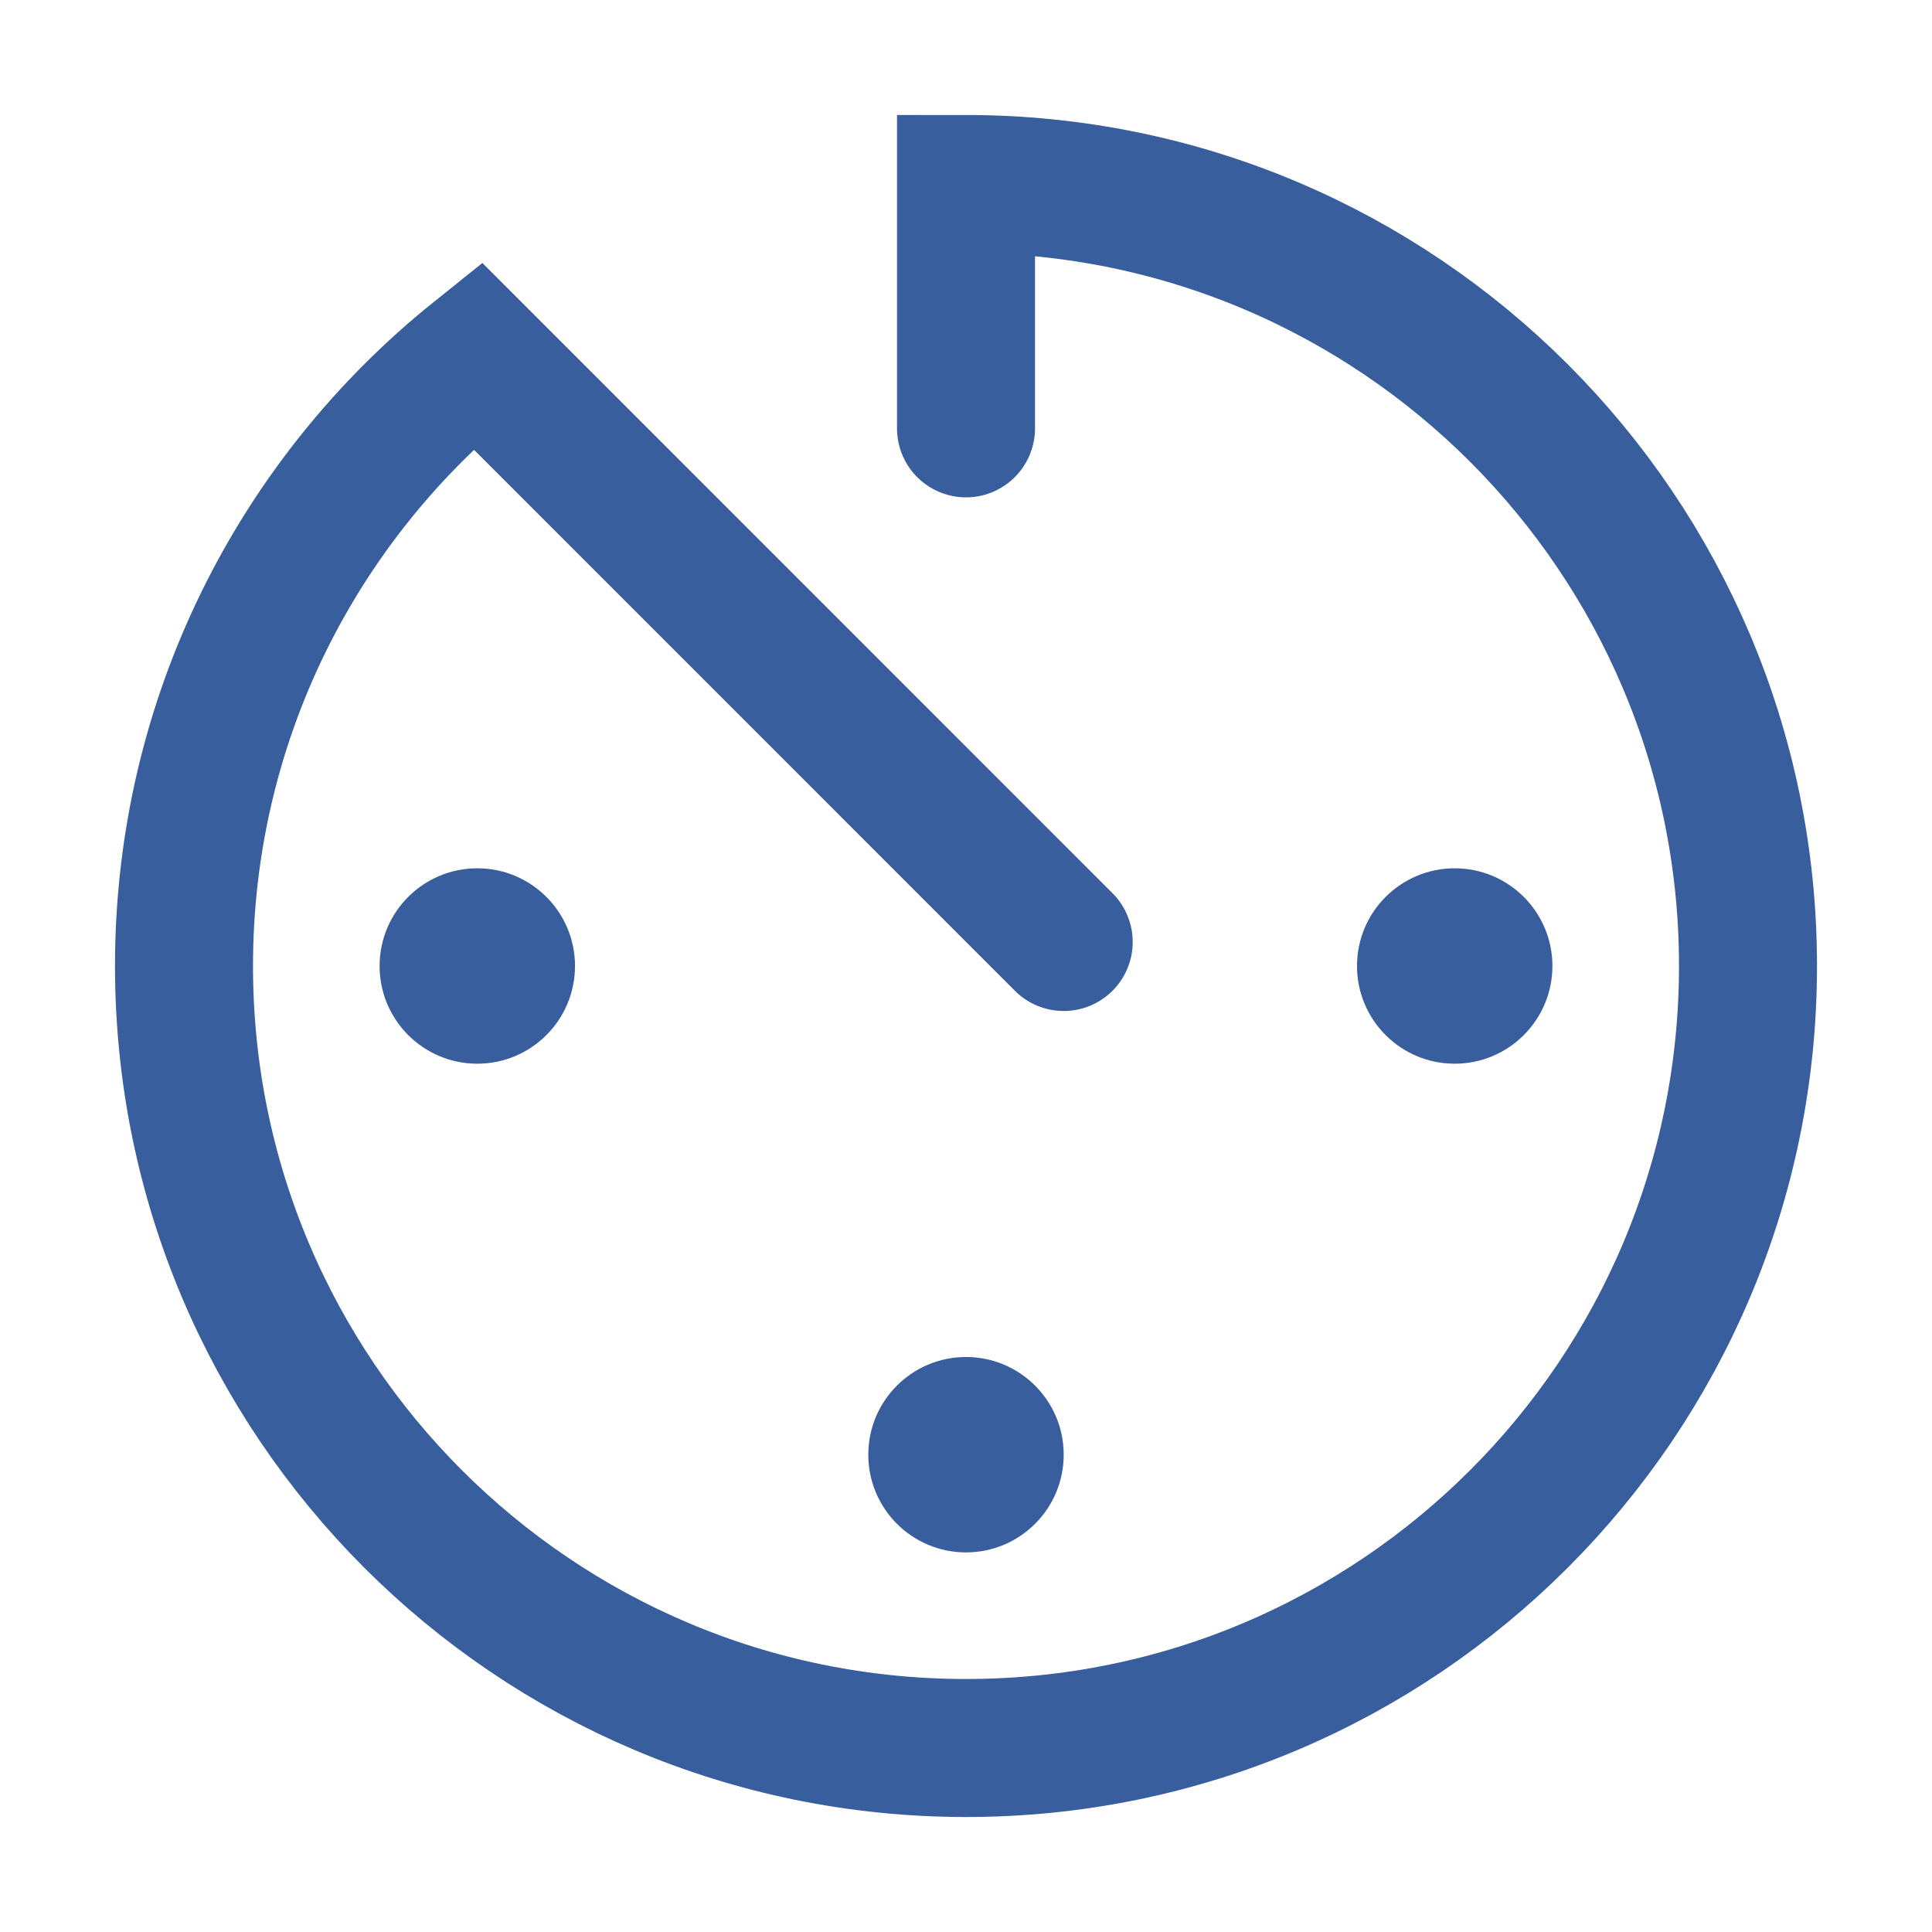
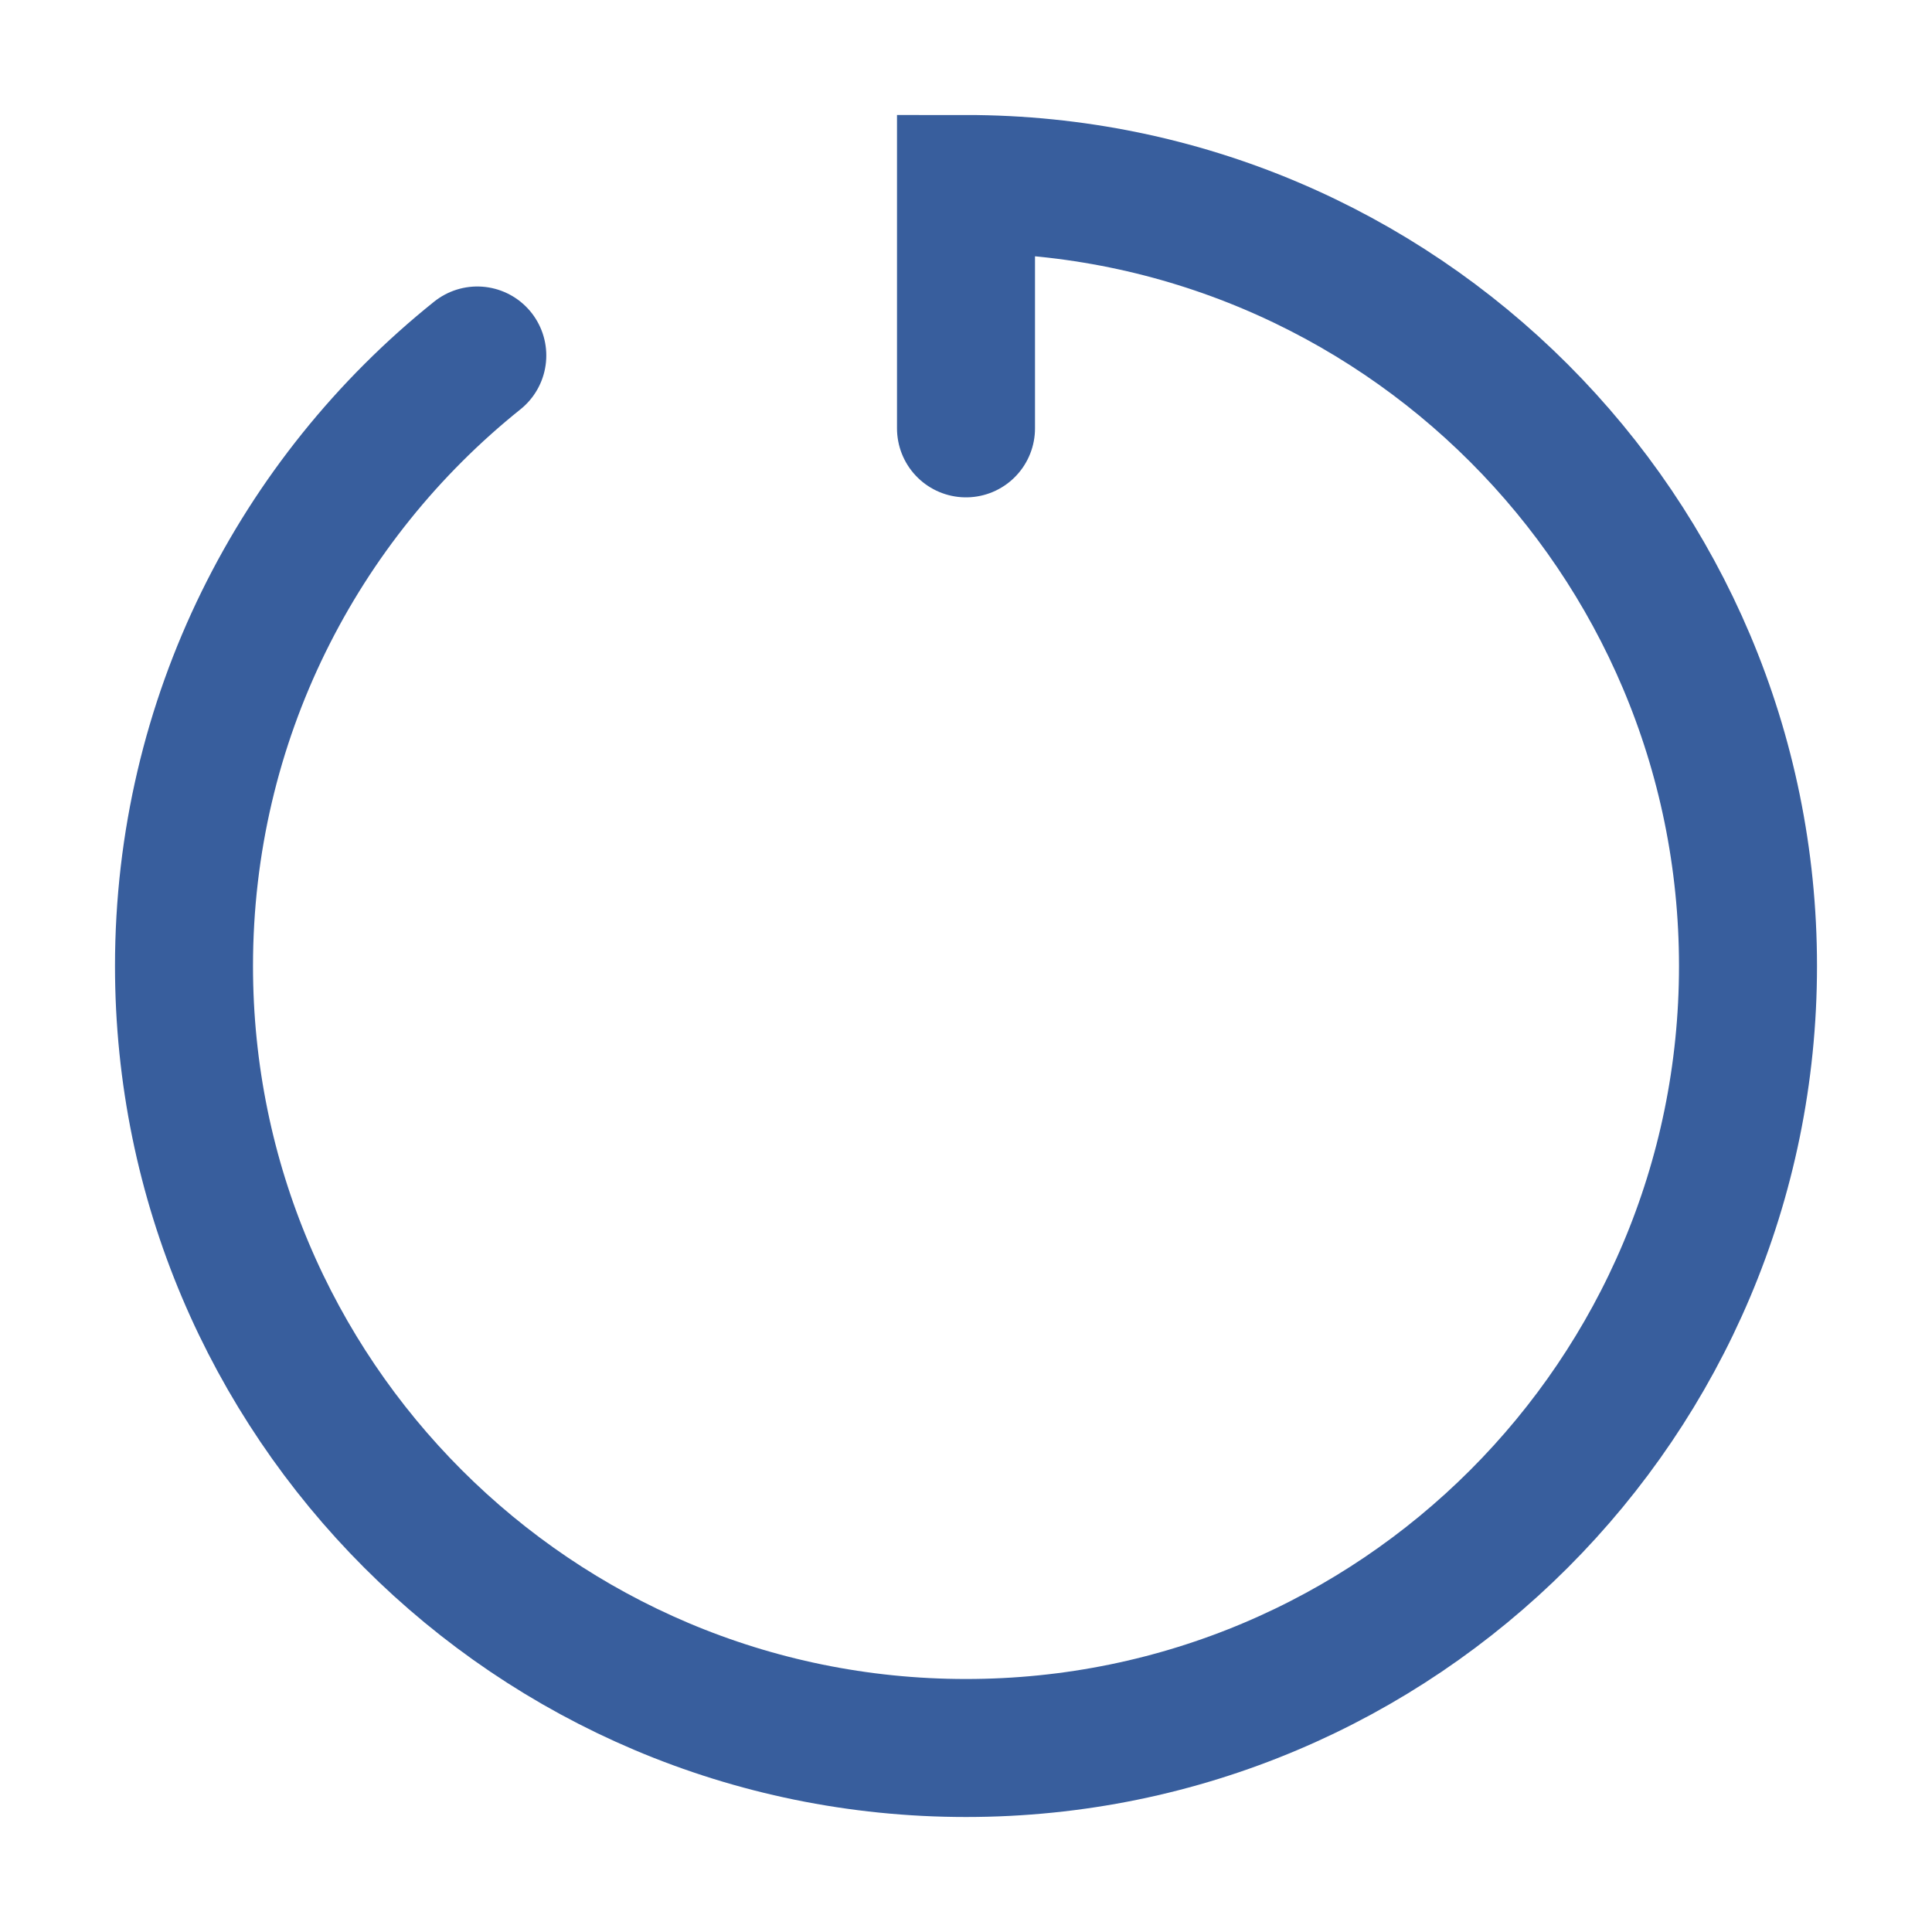
<svg xmlns="http://www.w3.org/2000/svg" width="21" height="21" viewBox="0 0 21 21" fill="none">
-   <path d="M10.5 4.656V2C15.194 2 19 5.806 19 10.5C19 15.194 15.194 19 10.5 19C5.806 19 2 15.194 2 10.5C2 7.816 3.244 5.422 5.188 3.864L11.562 10.239" stroke="#385E9D" stroke-width="1.5" stroke-linecap="round" />
-   <circle cx="5.188" cy="10.5" r="1.062" fill="#385E9D" />
-   <circle cx="15.812" cy="10.5" r="1.062" fill="#385E9D" />
-   <circle cx="10.5" cy="15.812" r="1.062" fill="#385E9D" />
+   <path d="M10.5 4.656V2C15.194 2 19 5.806 19 10.5C19 15.194 15.194 19 10.5 19C5.806 19 2 15.194 2 10.5C2 7.816 3.244 5.422 5.188 3.864" stroke="#385E9D" stroke-width="1.5" stroke-linecap="round" />
</svg>